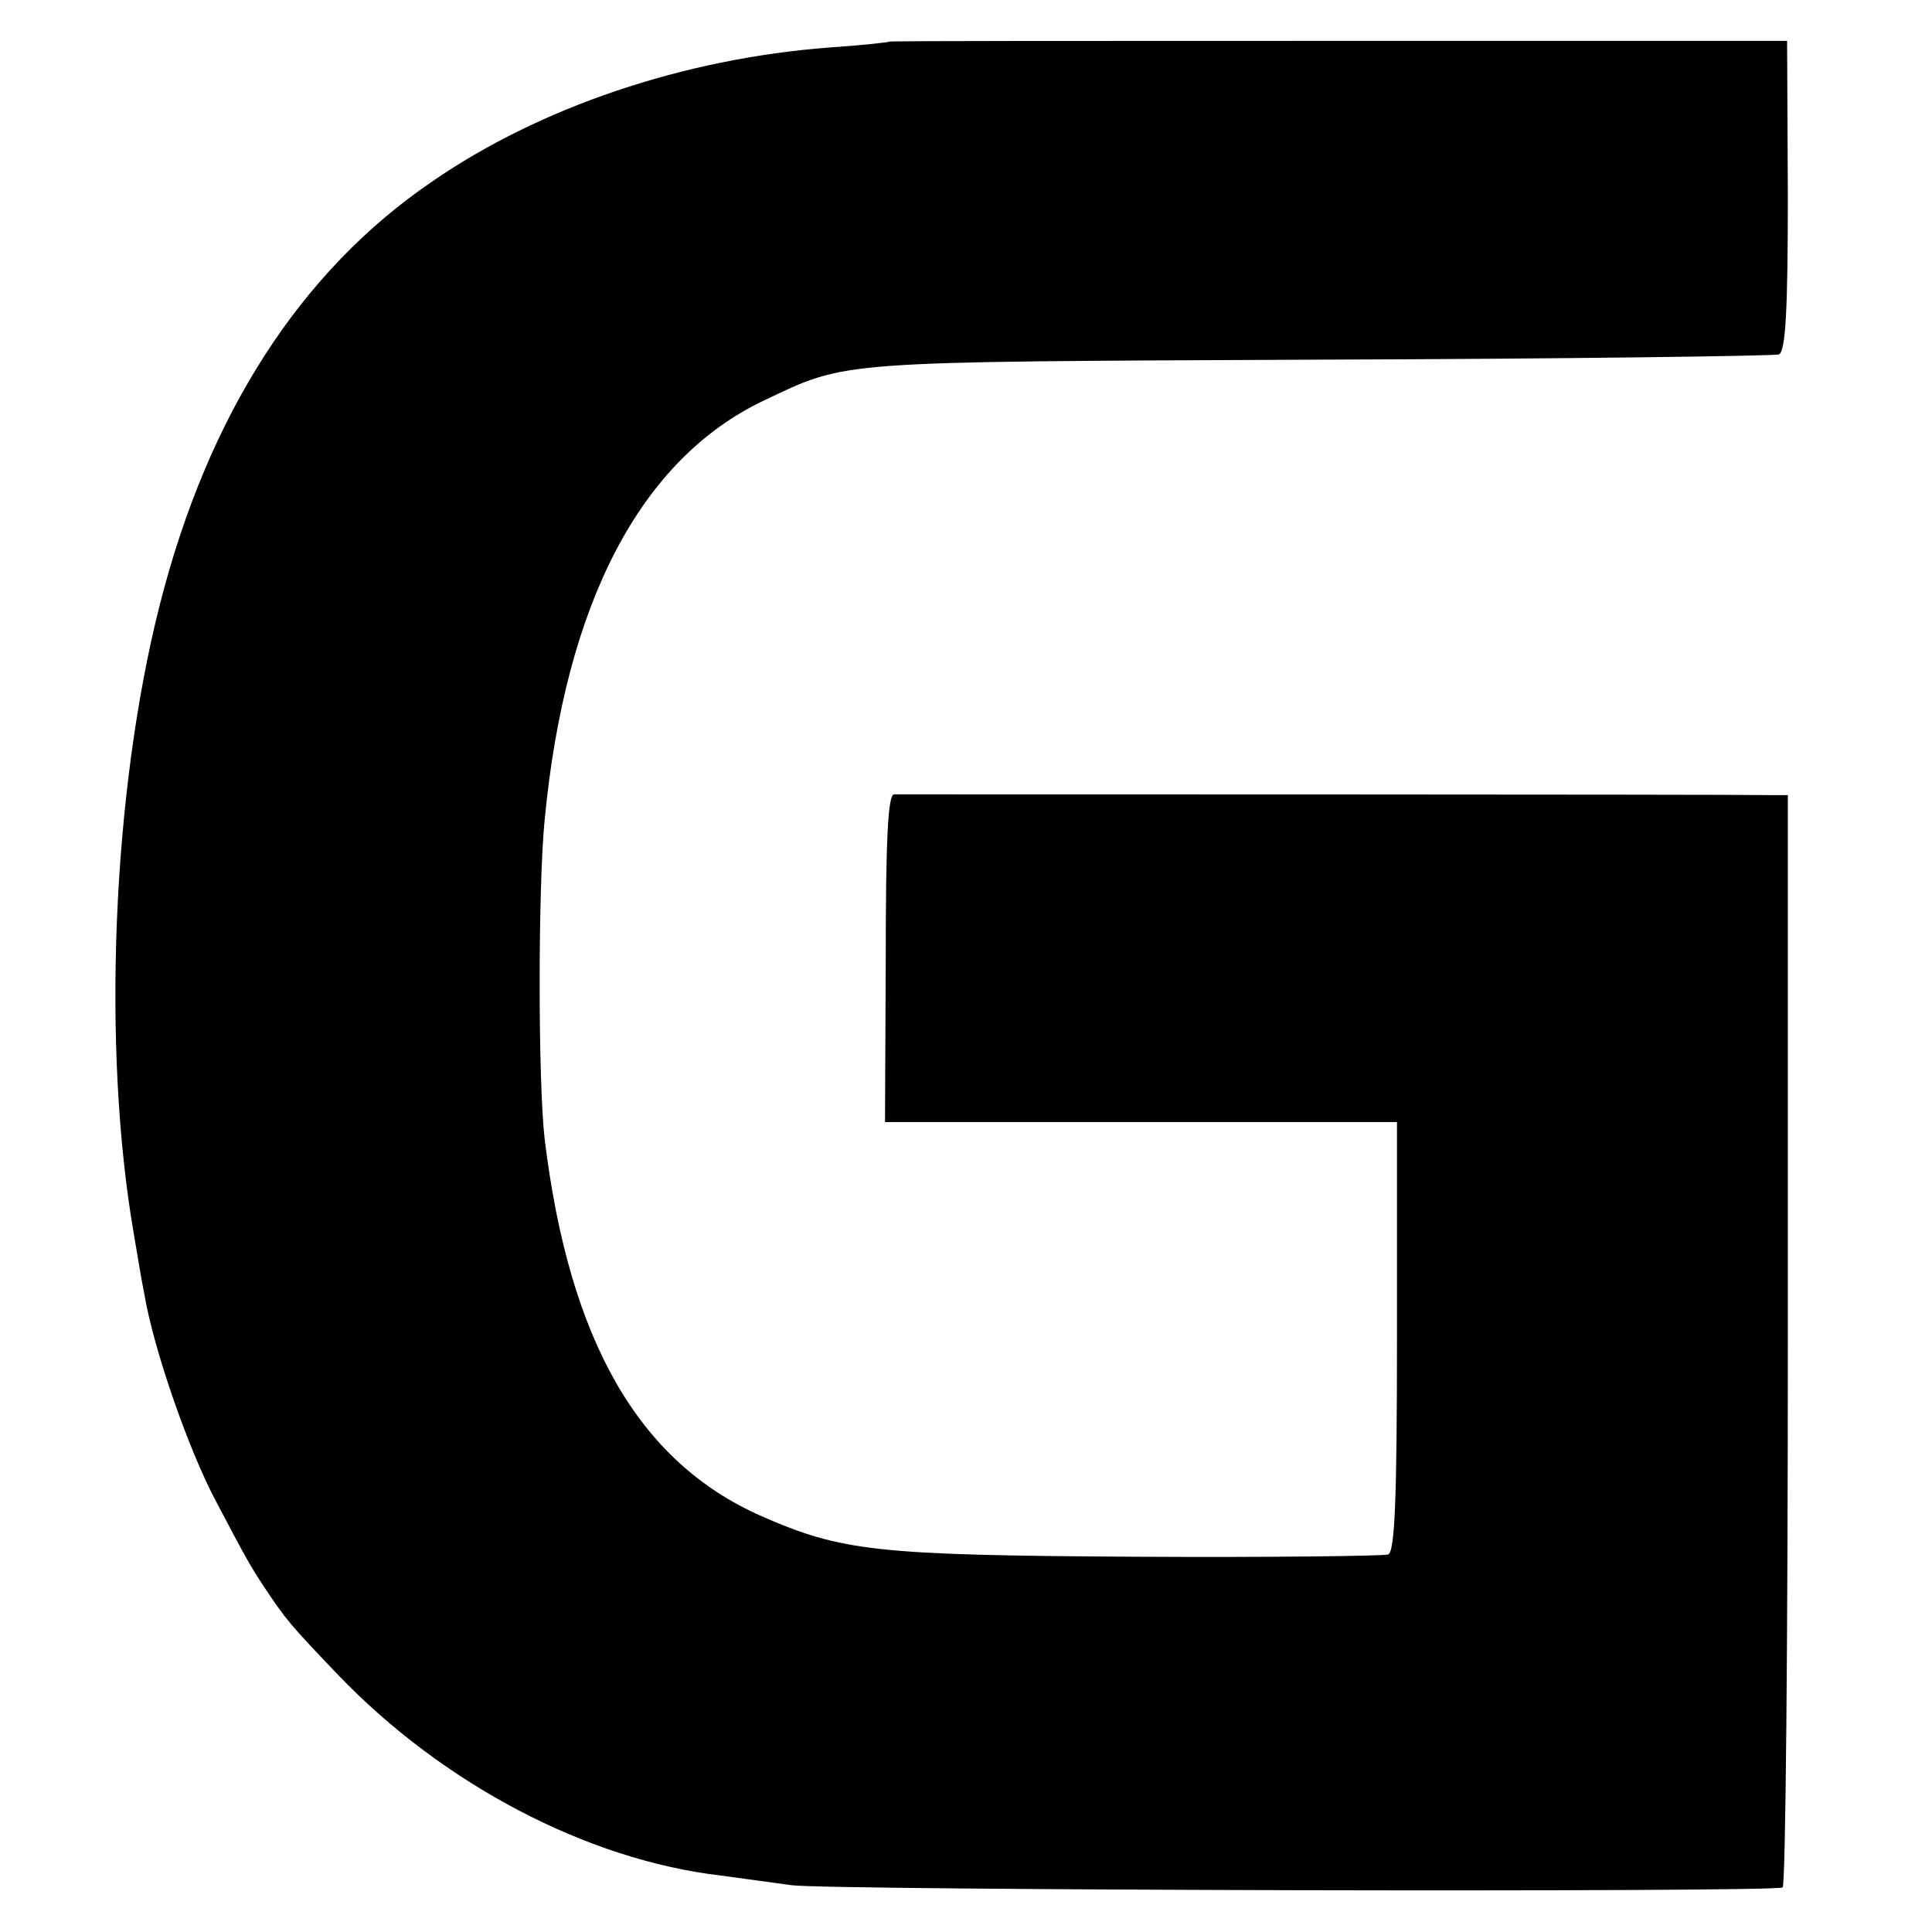
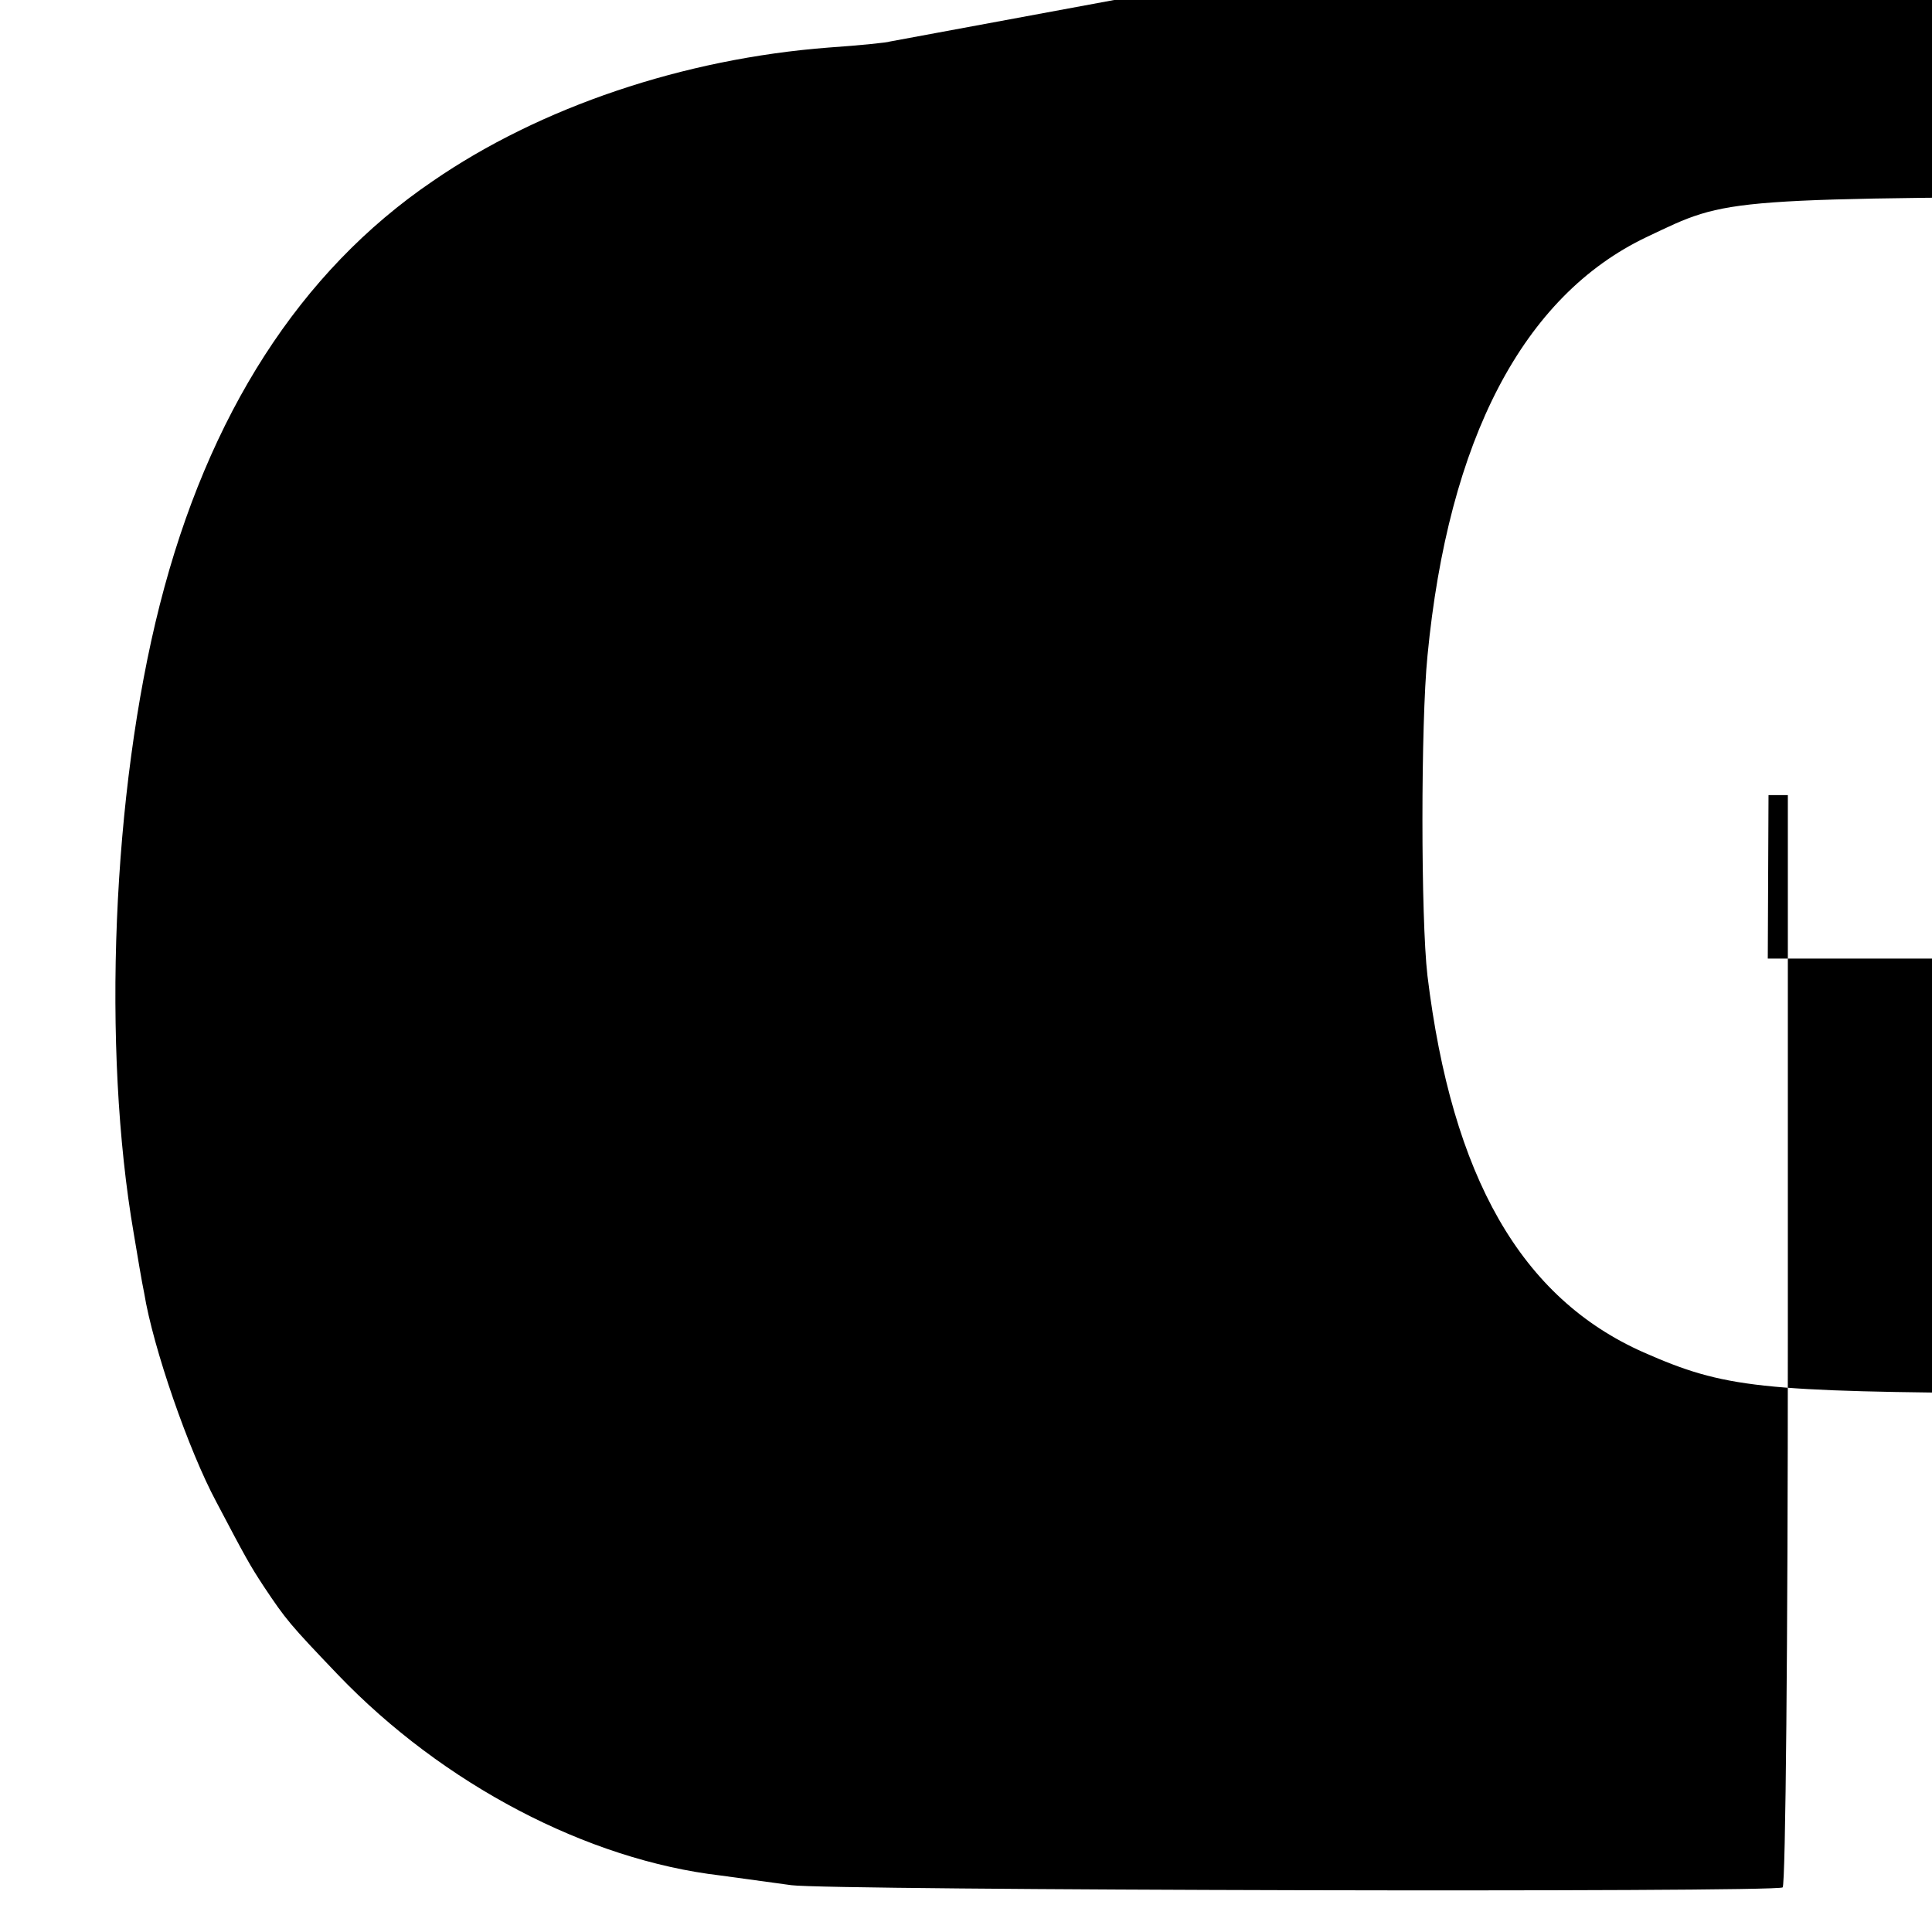
<svg xmlns="http://www.w3.org/2000/svg" version="1.0" width="260pt" height="260pt" viewBox="0 0 260 260" preserveAspectRatio="xMidYMid meet">
  <g transform="translate(0,260) scale(0.1,-0.1)" fill="#000000" stroke="none">
-     <path d="M1197 2544 c-1 -1 -38 -5 -82 -8 -195 -15 -388 -80 -533 -180 -178 -121 -302 -314 -367 -570 -64 -252 -78 -597 -35 -846 5 -30 11 -66 14 -80 12 -74 60 -212 97 -281 40 -76 45 -85 64 -114 30 -45 35 -51 100 -119 141 -147 335 -249 515 -270 30 -4 73 -10 95 -13 50 -7 1323 -10 1334 -3 4 3 7 335 7 738 l0 732 -26 0 c-40 1 -1164 1 -1177 1 -8 -1 -11 -61 -11 -221 l-1 -220 345 0 344 0 0 -289 c0 -222 -3 -290 -12 -293 -7 -2 -159 -4 -338 -3 -350 2 -397 7 -506 55 -165 73 -258 236 -291 507 -9 77 -9 340 0 430 28 292 129 485 295 564 114 54 92 52 746 55 334 1 614 5 620 7 9 4 12 59 12 213 l-1 209 -603 0 c-332 0 -604 0 -605 -1z" />
+     <path d="M1197 2544 c-1 -1 -38 -5 -82 -8 -195 -15 -388 -80 -533 -180 -178 -121 -302 -314 -367 -570 -64 -252 -78 -597 -35 -846 5 -30 11 -66 14 -80 12 -74 60 -212 97 -281 40 -76 45 -85 64 -114 30 -45 35 -51 100 -119 141 -147 335 -249 515 -270 30 -4 73 -10 95 -13 50 -7 1323 -10 1334 -3 4 3 7 335 7 738 l0 732 -26 0 l-1 -220 345 0 344 0 0 -289 c0 -222 -3 -290 -12 -293 -7 -2 -159 -4 -338 -3 -350 2 -397 7 -506 55 -165 73 -258 236 -291 507 -9 77 -9 340 0 430 28 292 129 485 295 564 114 54 92 52 746 55 334 1 614 5 620 7 9 4 12 59 12 213 l-1 209 -603 0 c-332 0 -604 0 -605 -1z" />
  </g>
</svg>